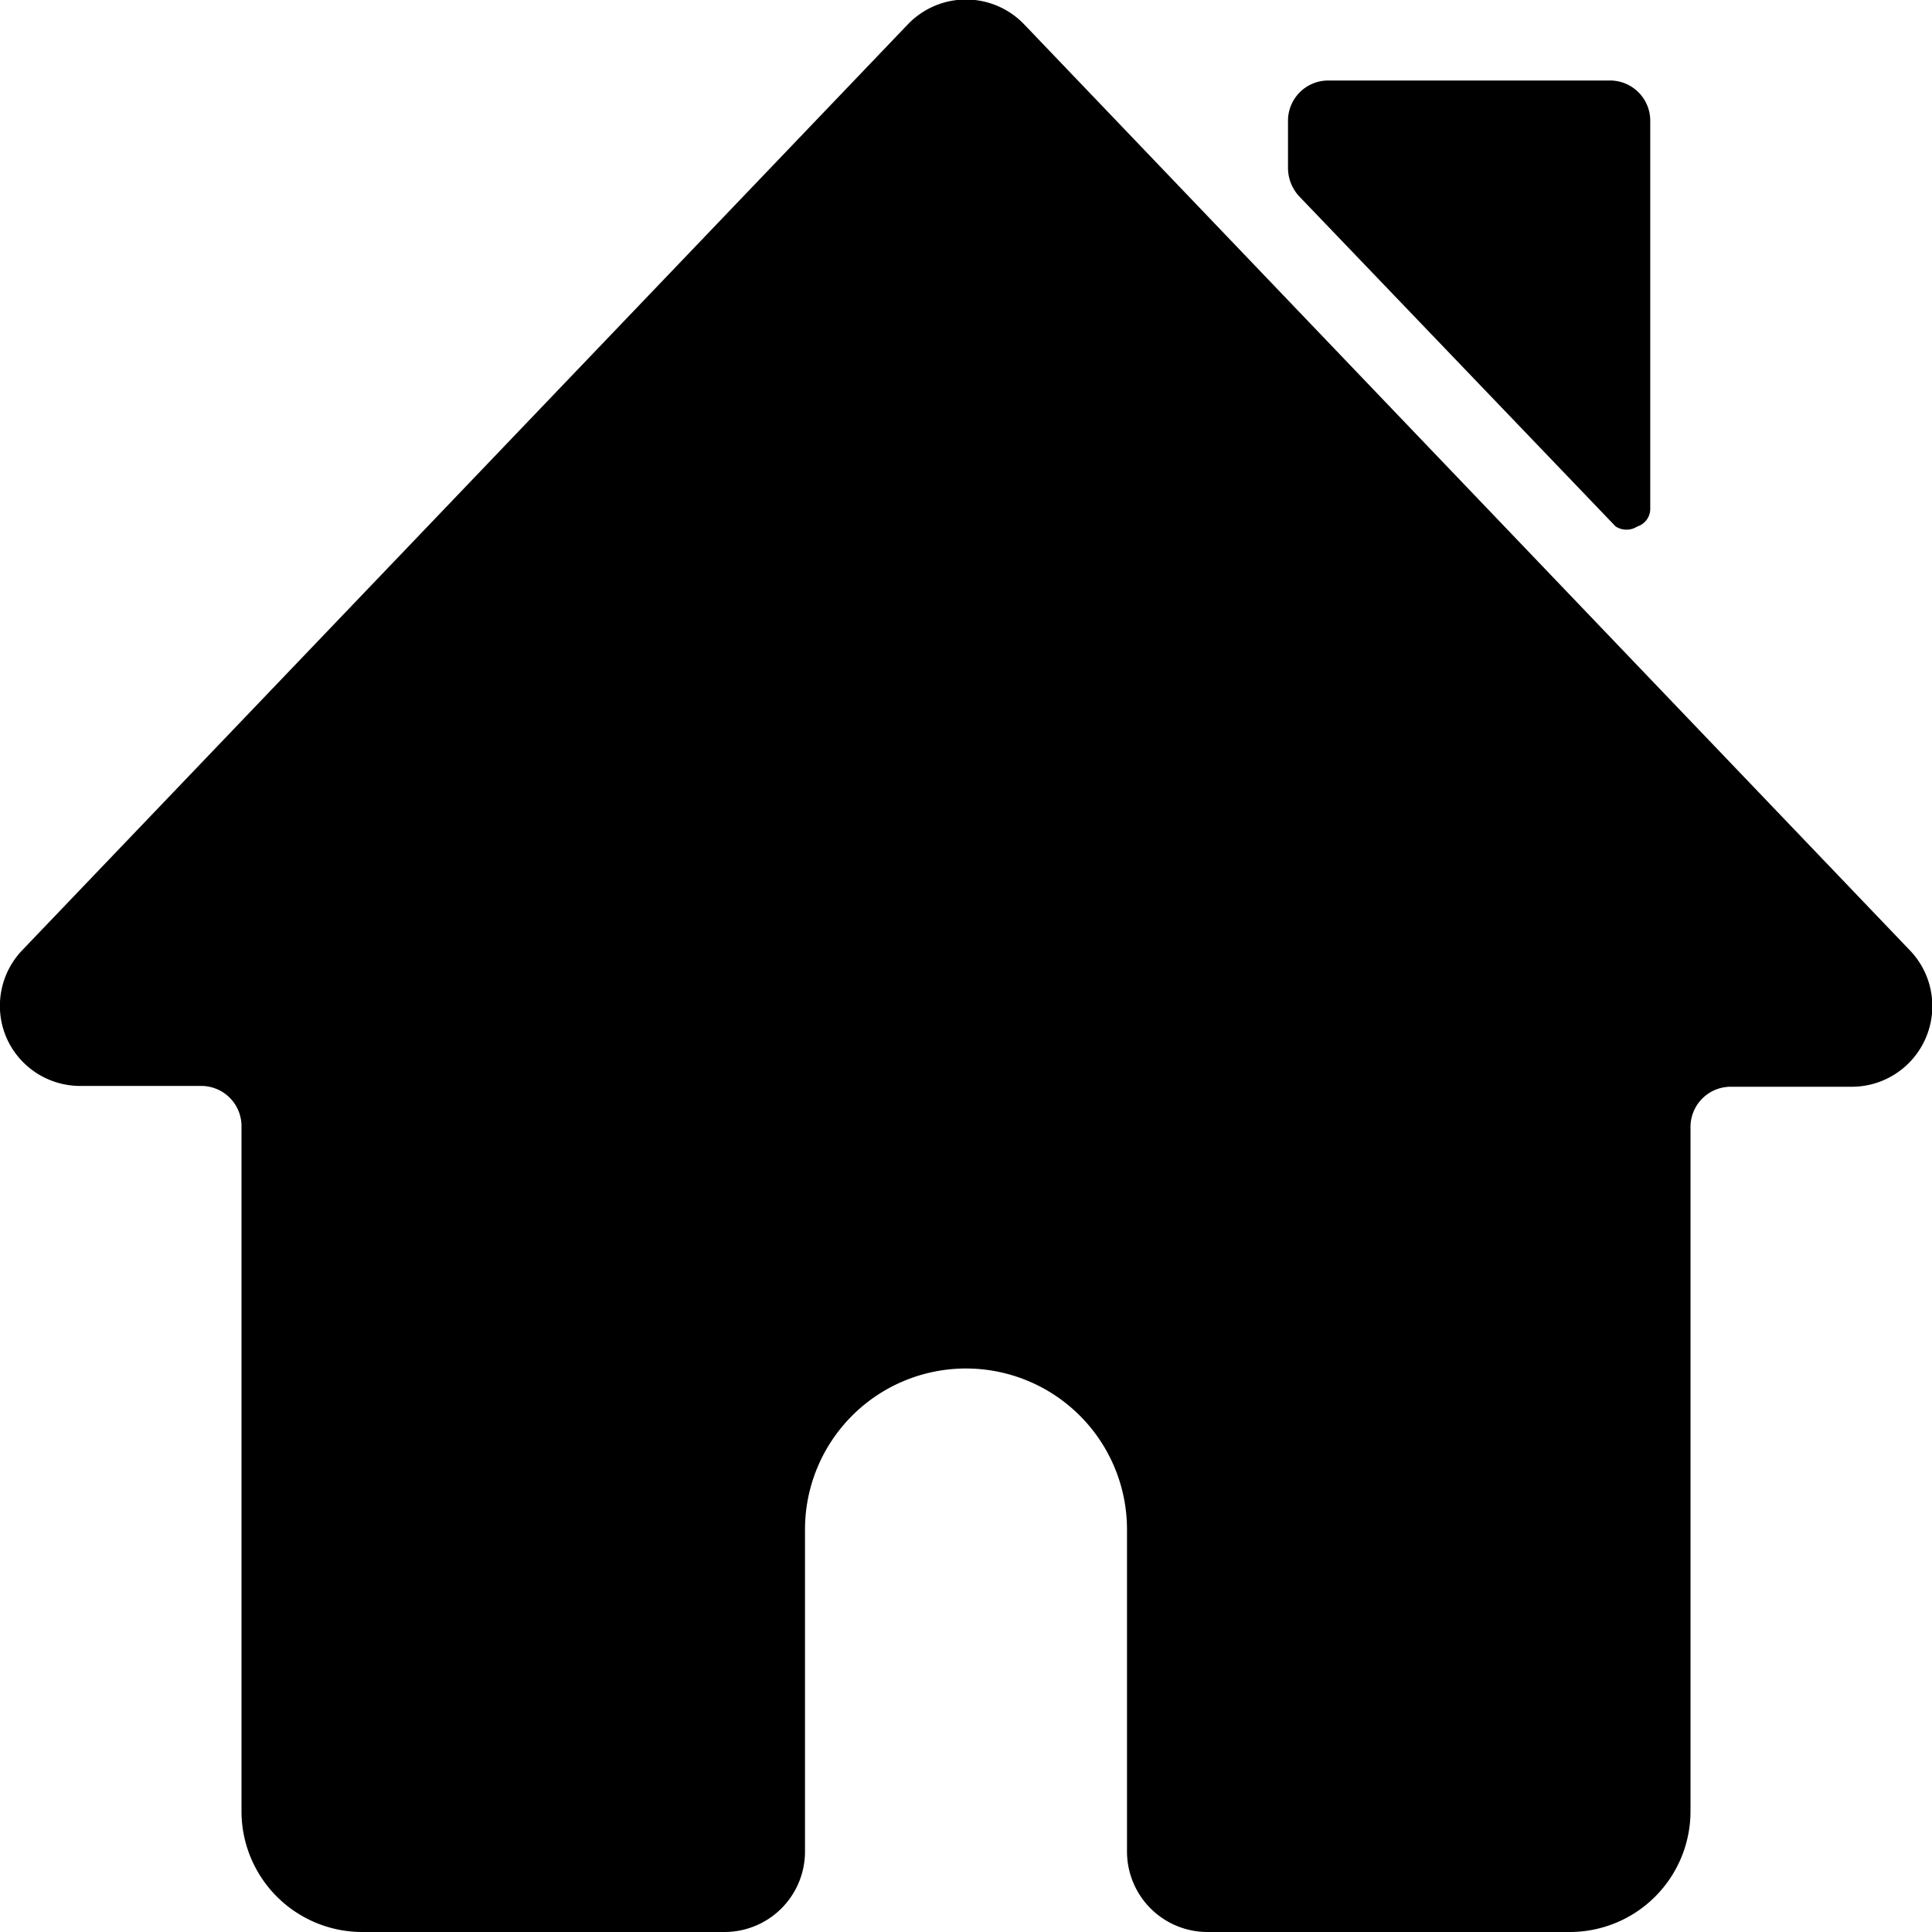
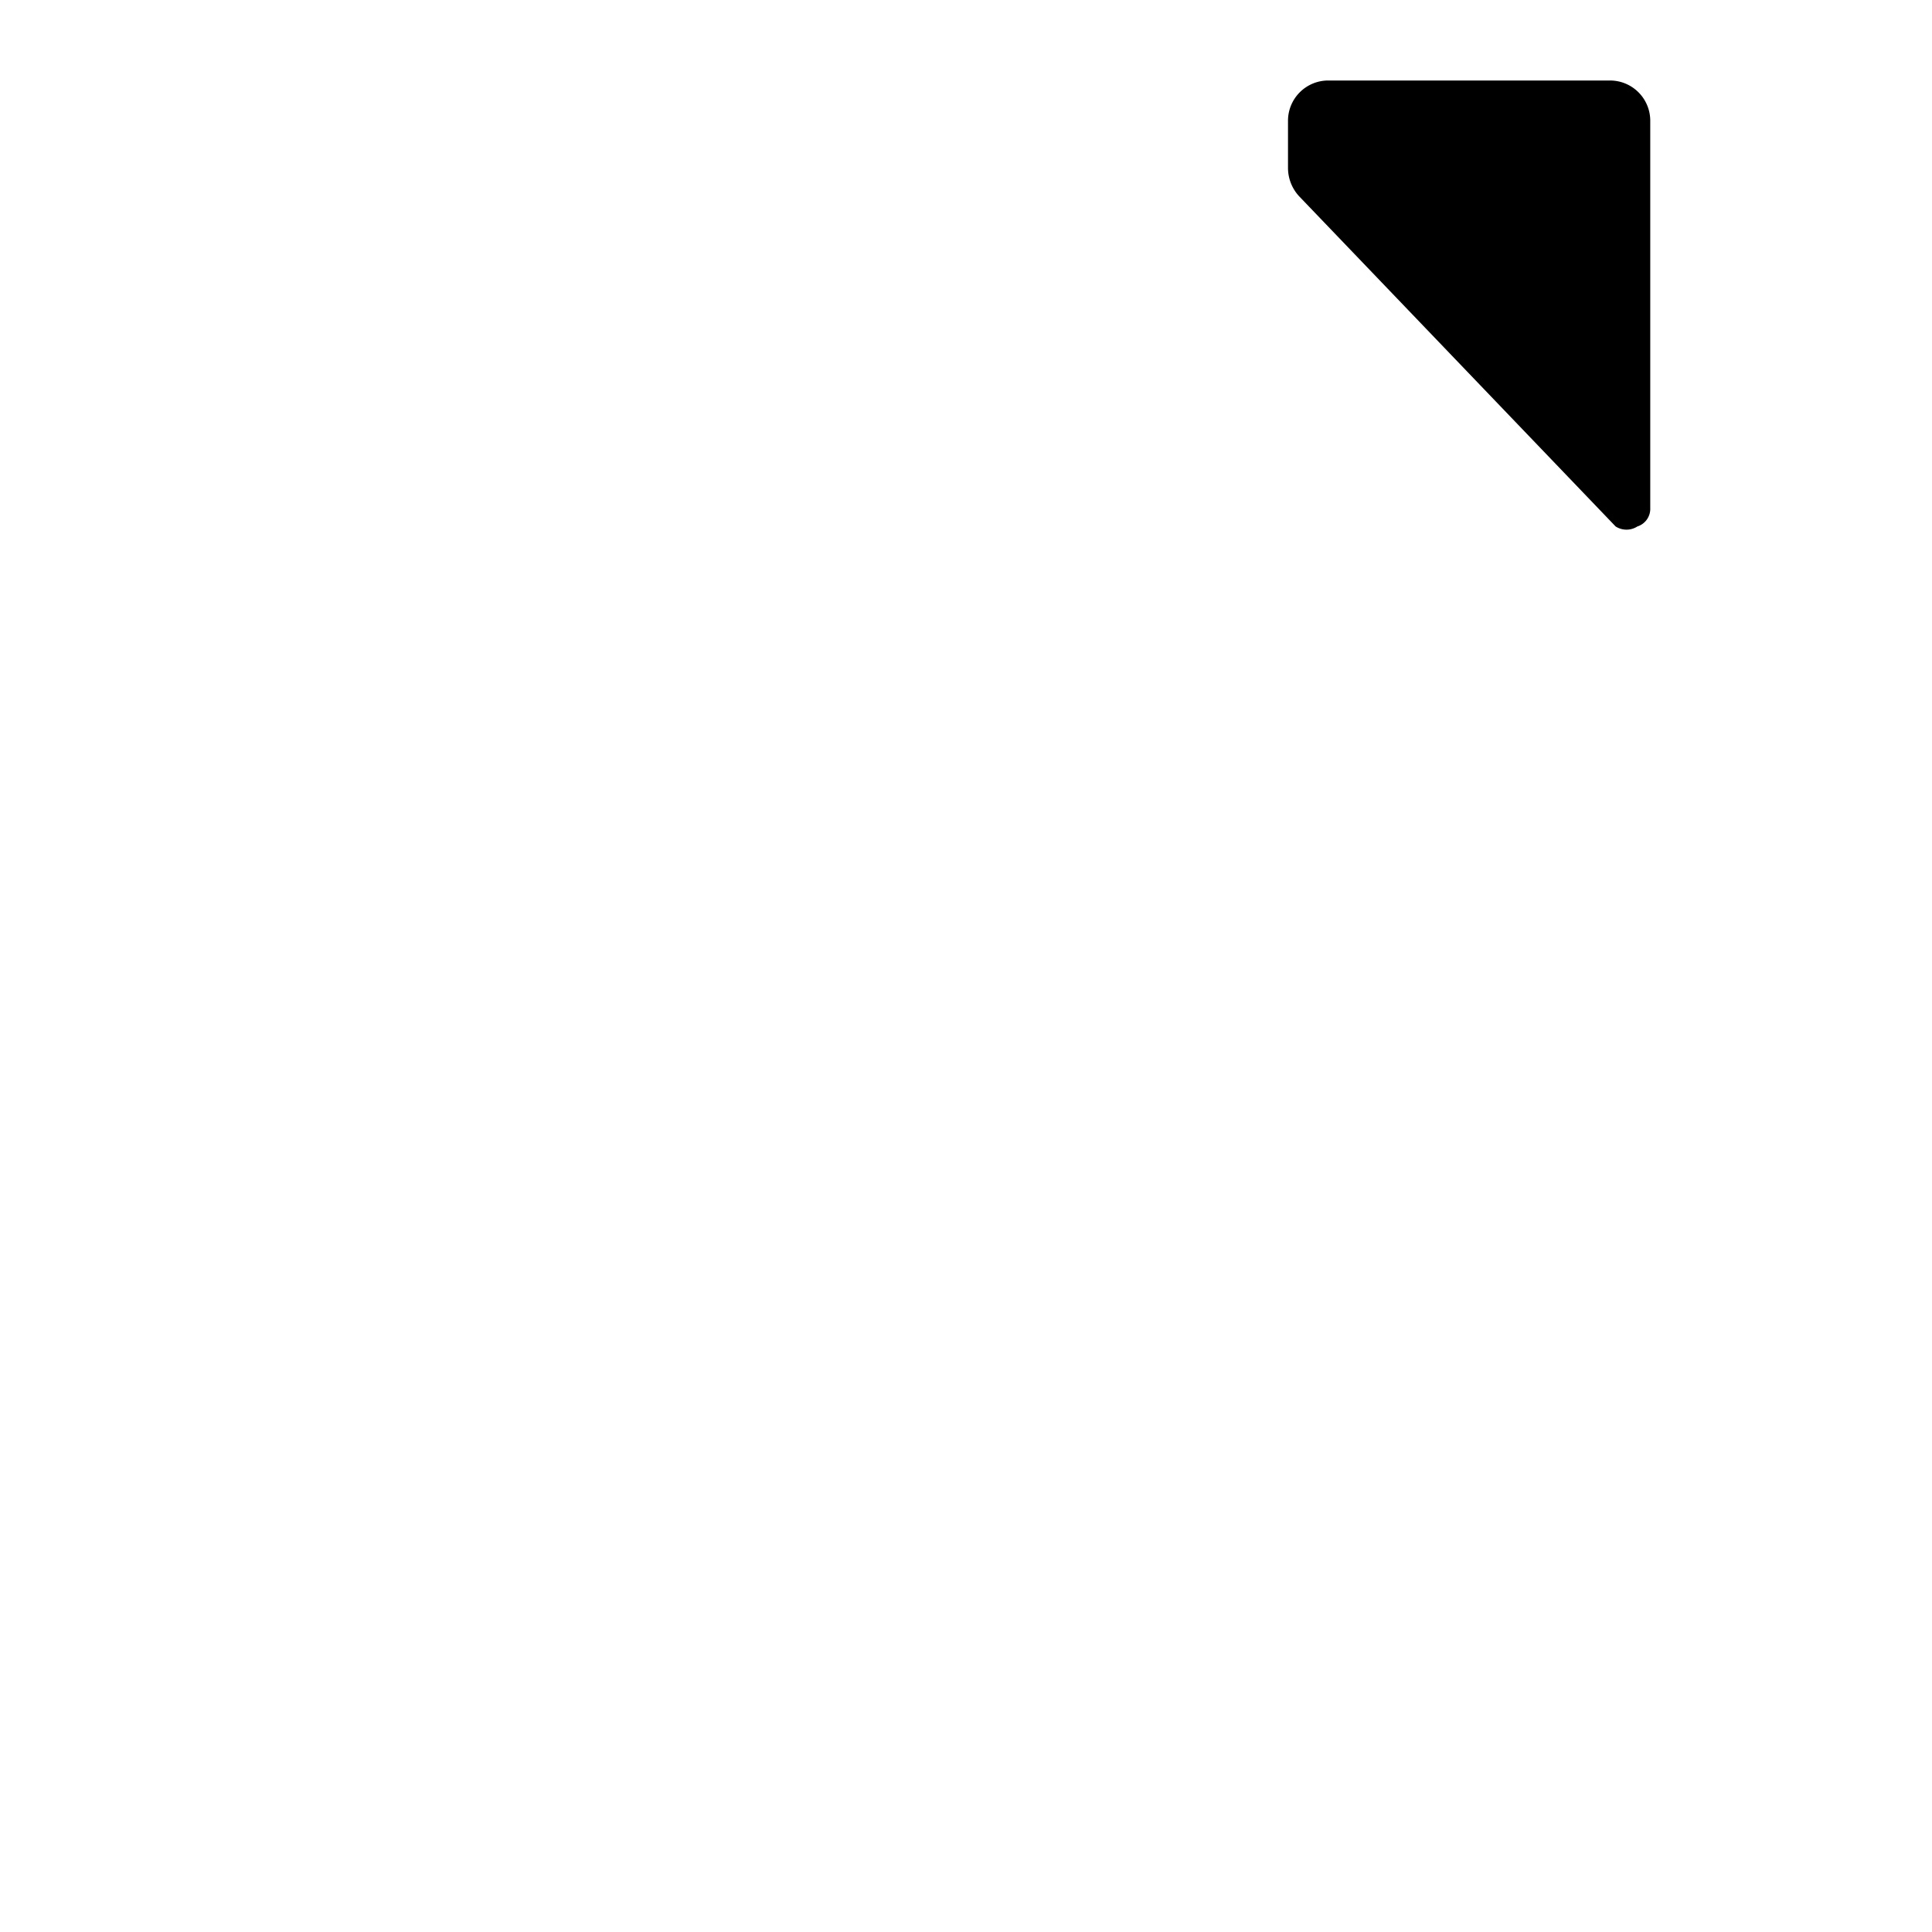
<svg xmlns="http://www.w3.org/2000/svg" viewBox="0 0 24 24">
  <g>
    <path d="M20.07 6.54a0.25 0.25 0 0 0 0.27 0 0.23 0.23 0 0 0 0.16 -0.23V1.49A0.5 0.5 0 0 0 20 1h-3.5a0.5 0.5 0 0 0 -0.5 0.5v0.59a0.52 0.52 0 0 0 0.14 0.35Z" fill="#000000" stroke-width="1" />
-     <path d="M23.72 11.8 12.72 0.3a1 1 0 0 0 -1.44 0l-11 11.5a1 1 0 0 0 -0.2 1.09 1 1 0 0 0 0.92 0.6h1.5A0.5 0.5 0 0 1 3 14v8.5A1.5 1.5 0 0 0 4.5 24H9a1 1 0 0 0 1 -1v-4a2 2 0 0 1 4 0v4a1 1 0 0 0 1 1h4.5a1.5 1.5 0 0 0 1.5 -1.5V14a0.5 0.5 0 0 1 0.5 -0.5H23a1 1 0 0 0 0.92 -0.6 1 1 0 0 0 -0.2 -1.1Z" fill="#000000" stroke-width="1" />
  </g>
</svg>